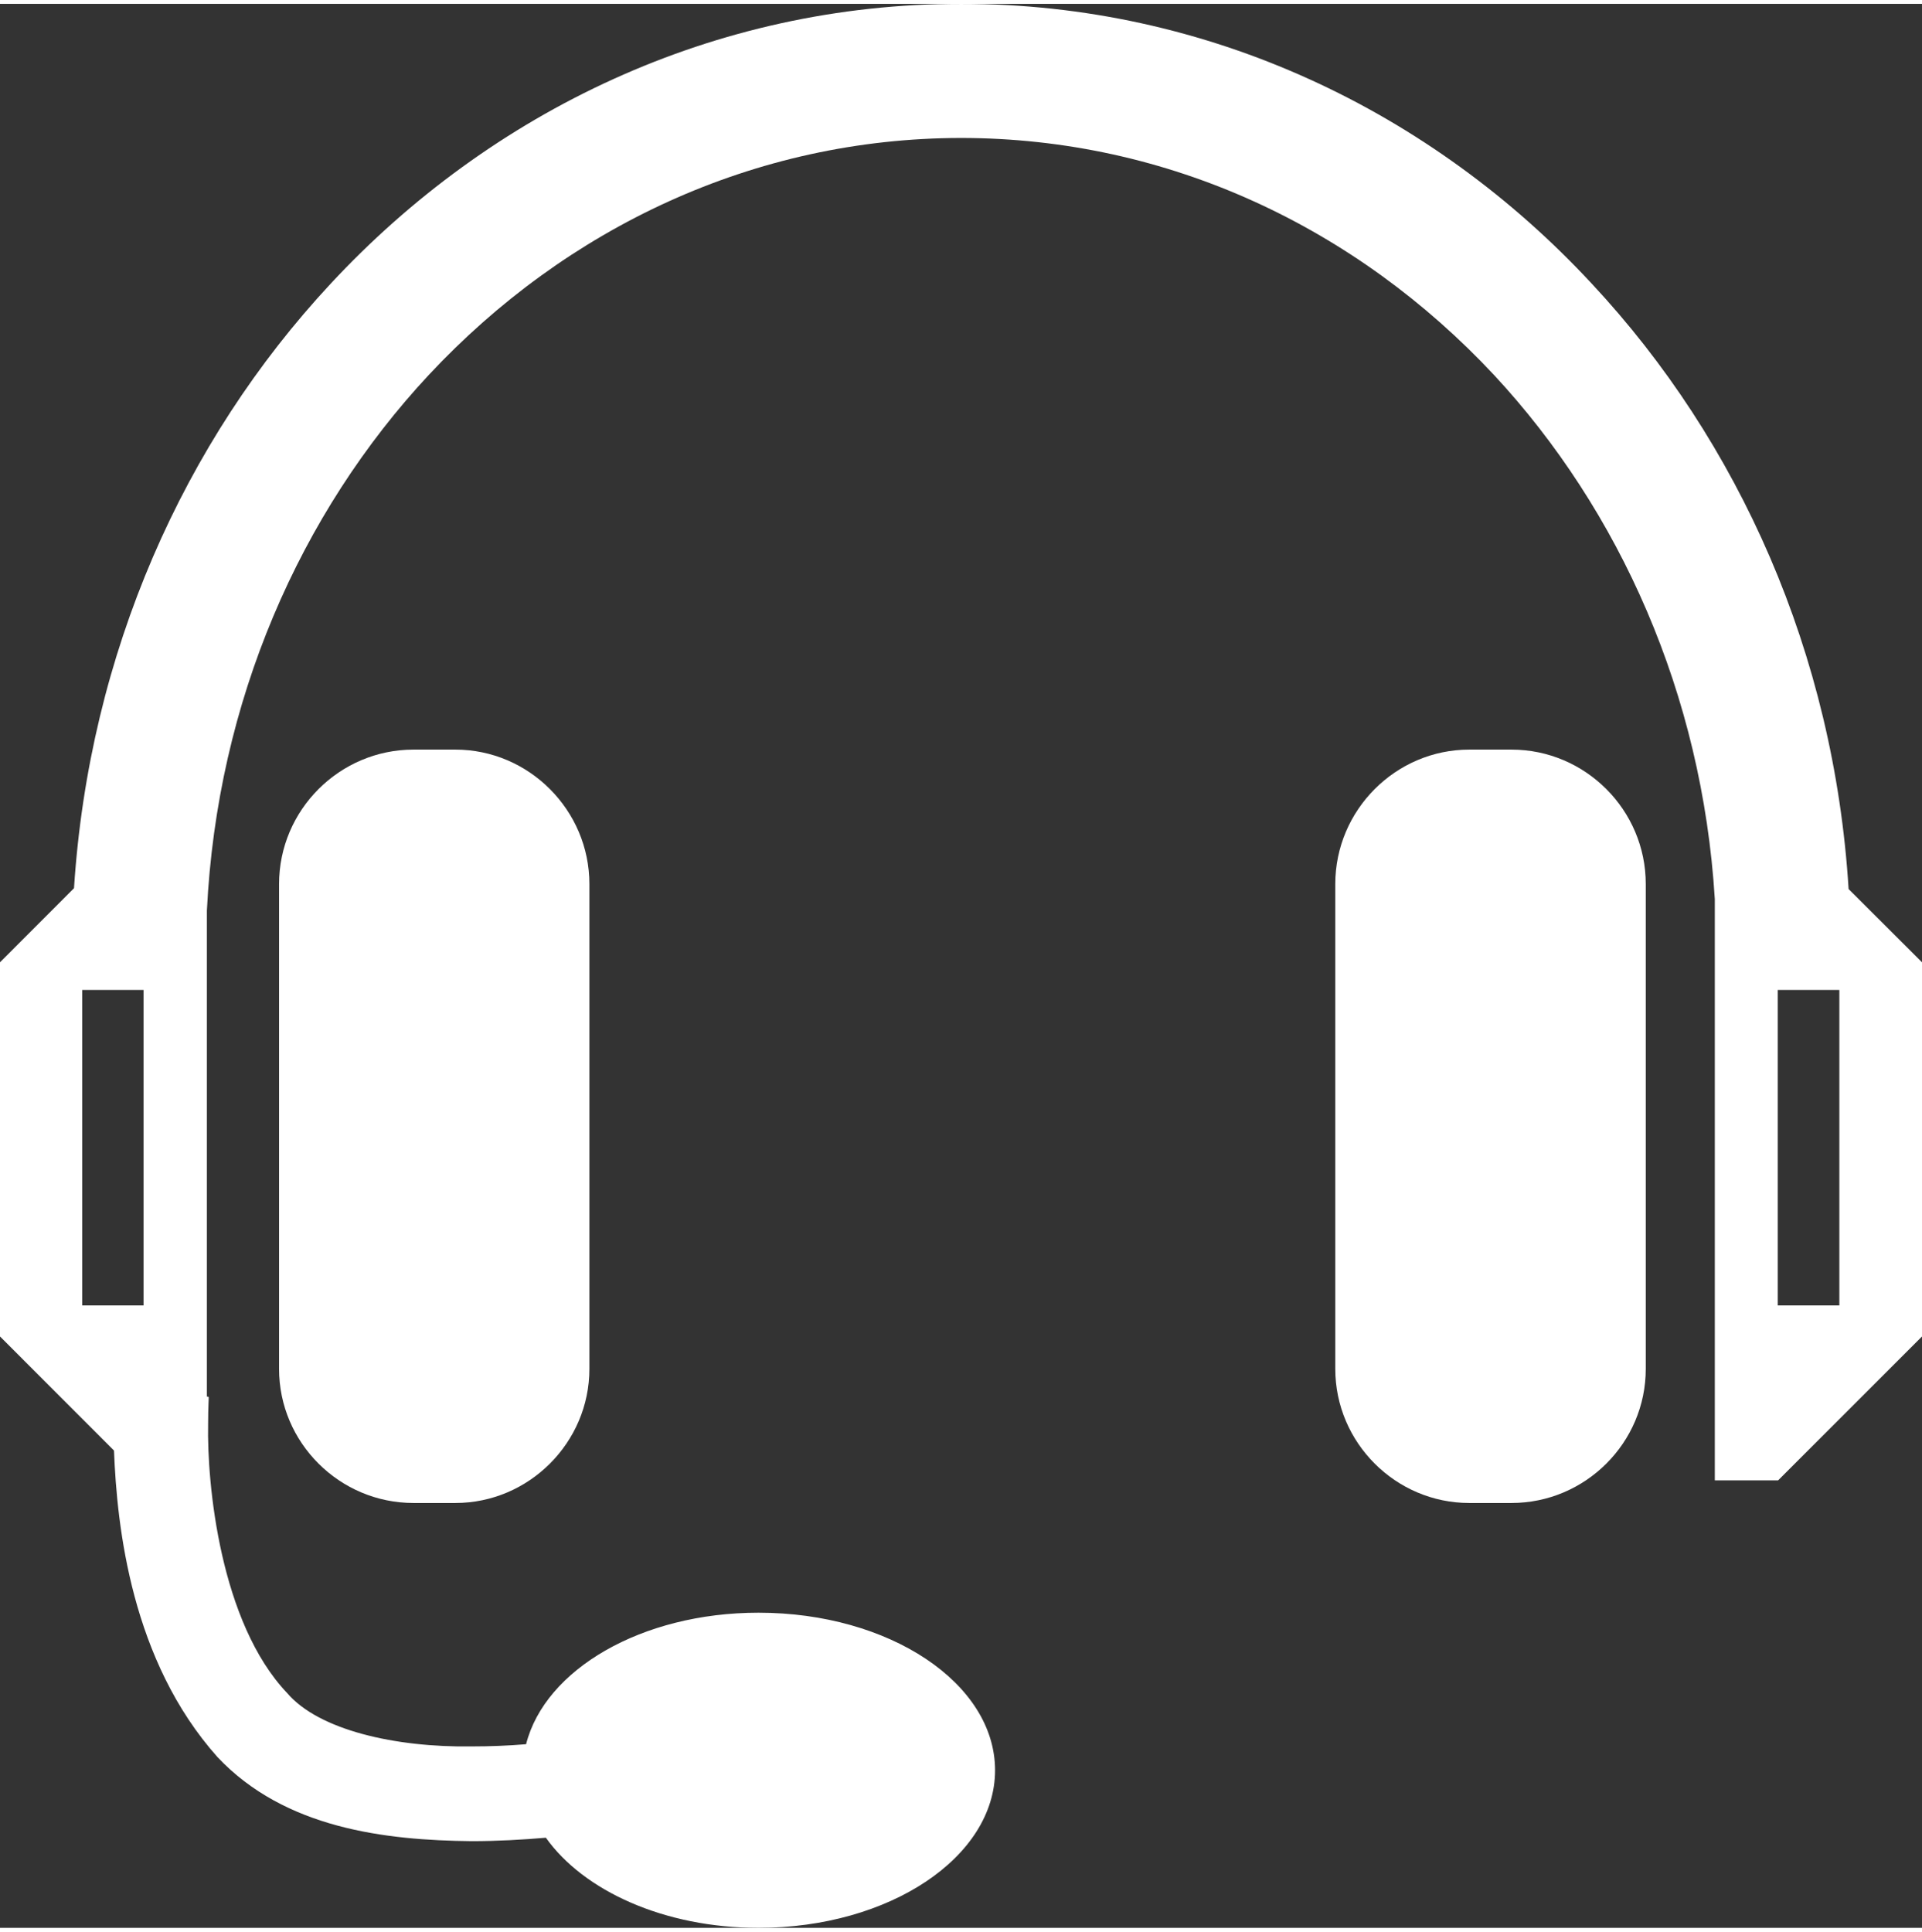
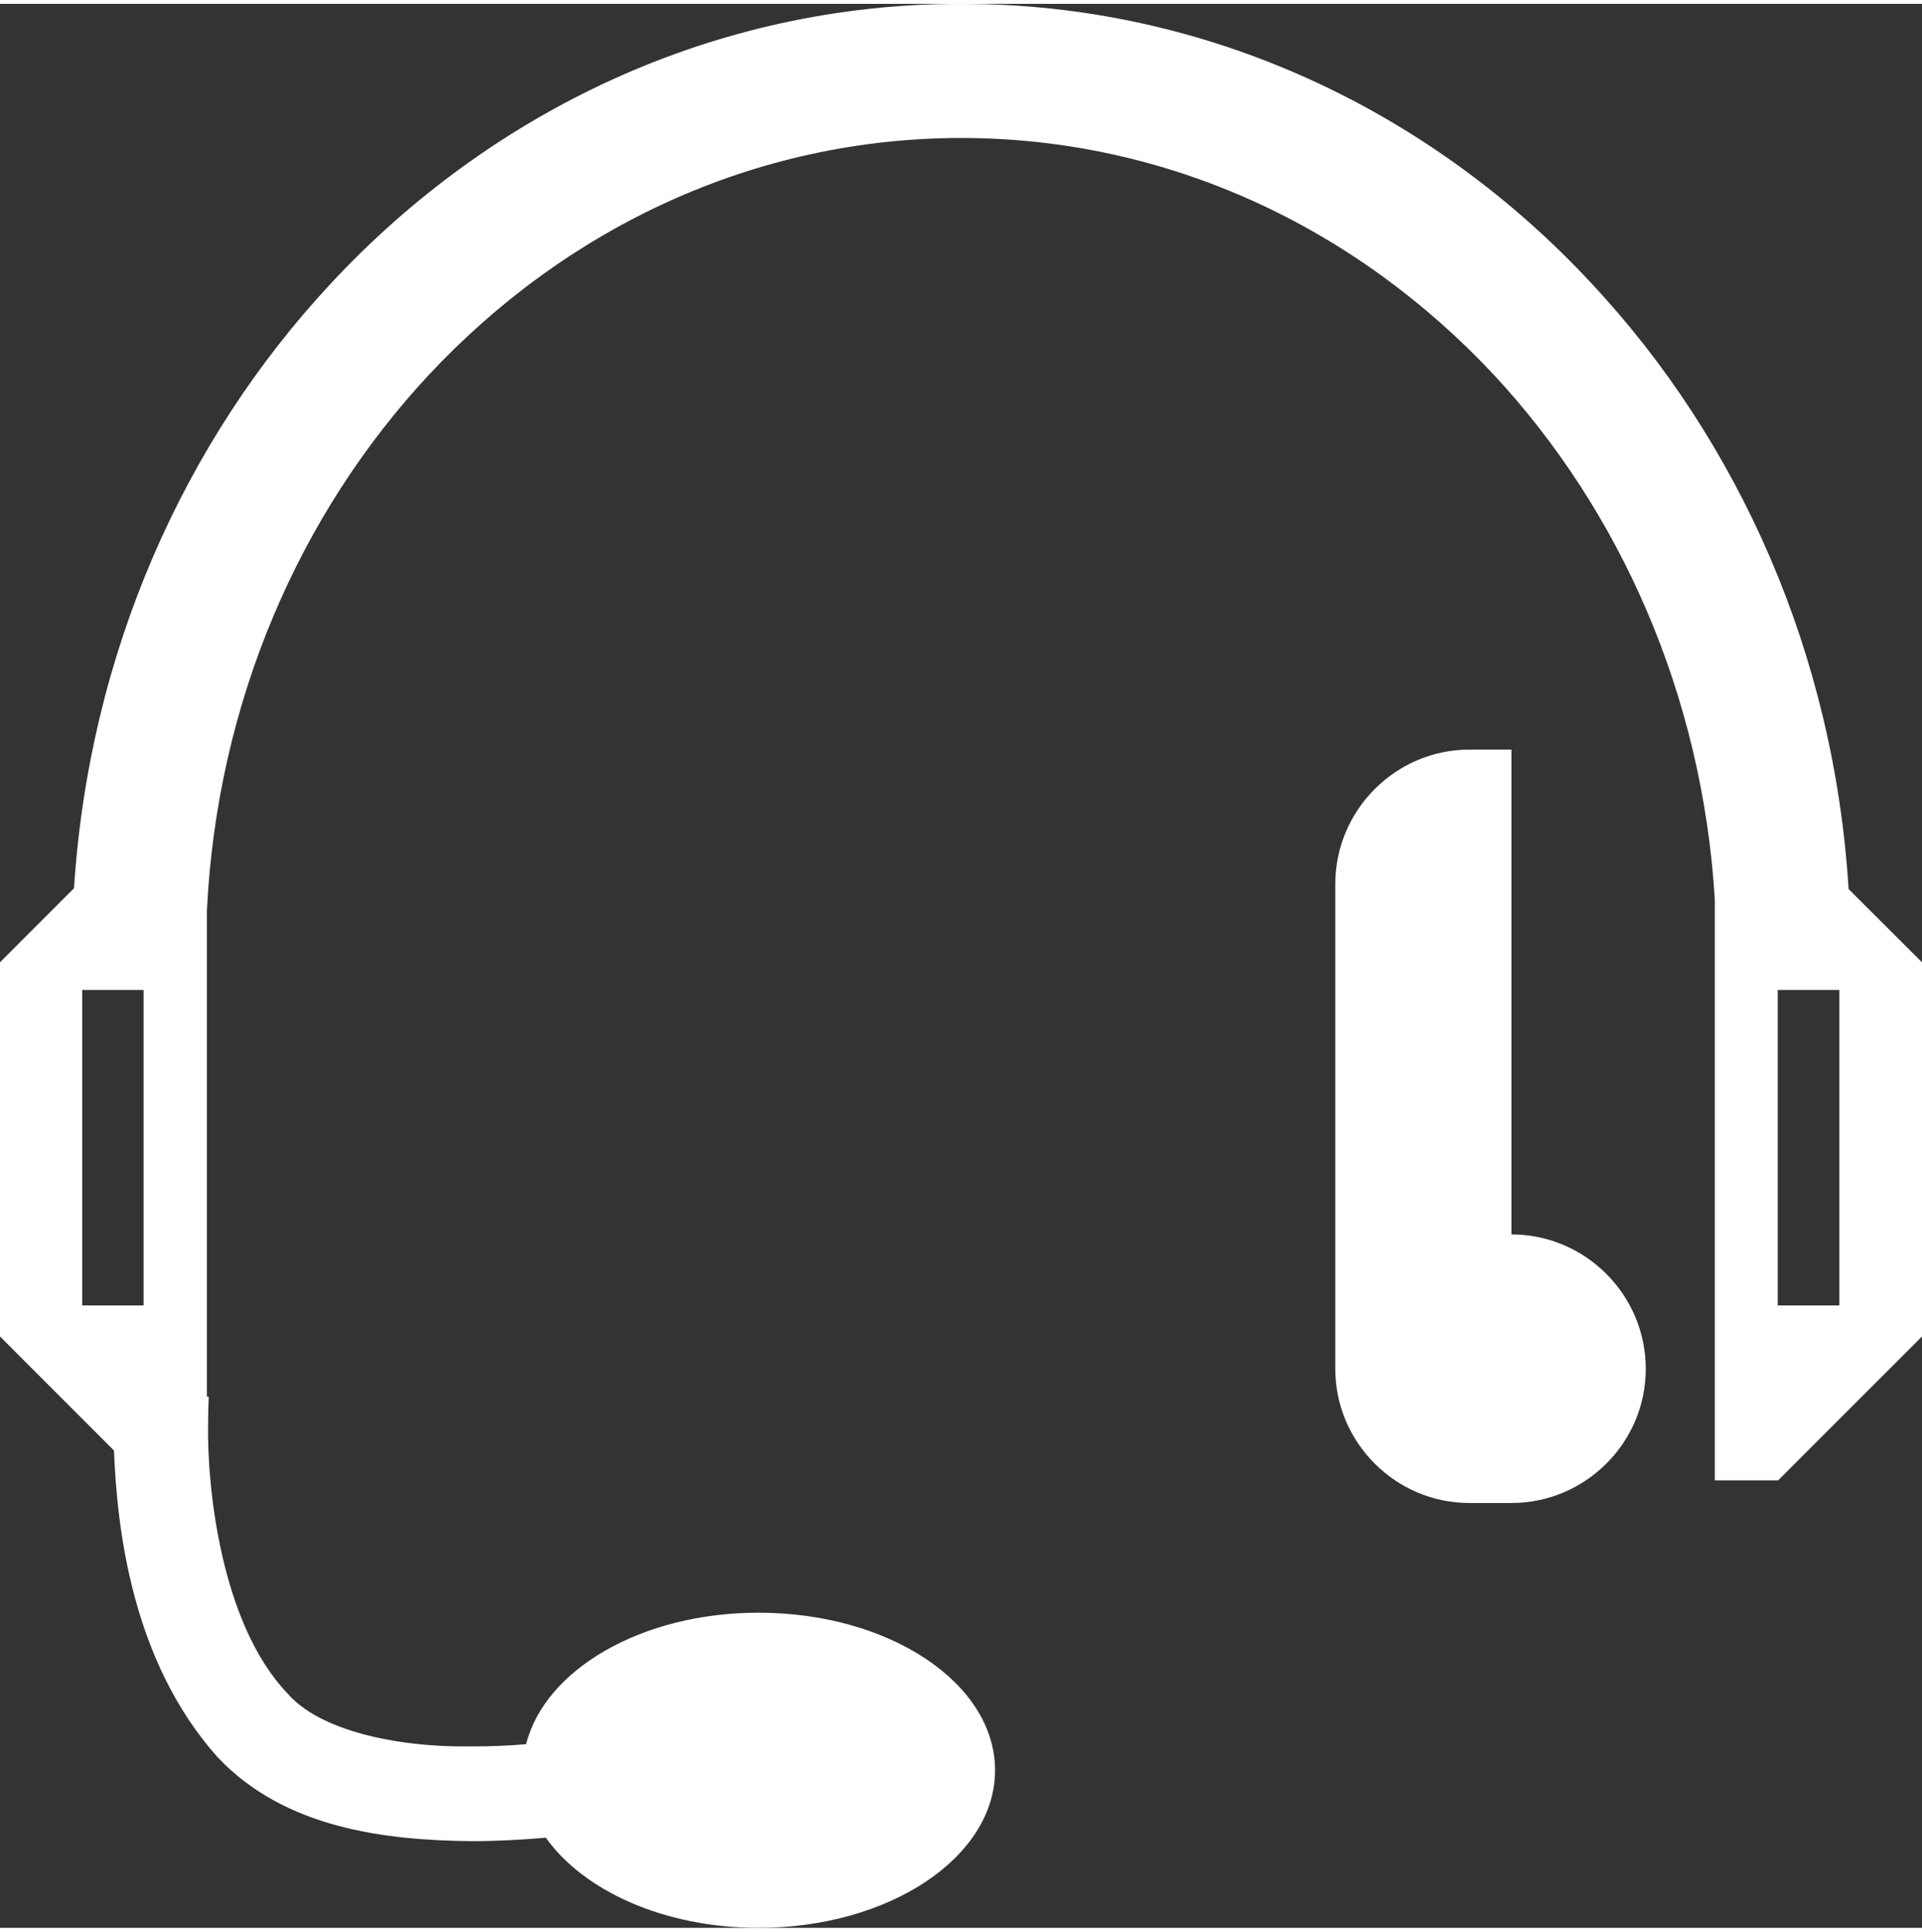
<svg xmlns="http://www.w3.org/2000/svg" xml:space="preserve" width="198px" height="199px" version="1.1" style="shape-rendering:geometricPrecision; text-rendering:geometricPrecision; image-rendering:optimizeQuality; fill-rule:evenodd; clip-rule:evenodd" viewBox="0 0 25139 25165">
  <rect x="0" y="0" width="25139" height="25165" fill="#333333" stroke="none" />
  <defs>
    <style type="text/css">
   
    .fil0 {fill:white}
   
  </style>
  </defs>
  <g id="Ebene_x0020_1">
    <g id="Vektor-Smart-Objekt.eps">
-       <path class="fil0" d="M19769 9754l-551 0c-962,0 -1753,790 -1753,1759l0 6341c0,966 791,1754 1753,1754l551 0c967,0 1757,-788 1757,-1754l0 -6341c0,-969 -790,-1759 -1757,-1759z" />
-       <path class="fil0" d="M5409 9754c-968,0 -1759,790 -1759,1759l0 6341c0,966 791,1754 1759,1754l547 0c960,0 1753,-788 1753,-1754l0 -6341c0,-969 -793,-1759 -1753,-1759l-547 0z" />
+       <path class="fil0" d="M19769 9754l-551 0c-962,0 -1753,790 -1753,1759l0 6341c0,966 791,1754 1753,1754l551 0c967,0 1757,-788 1757,-1754c0,-969 -790,-1759 -1757,-1759z" />
      <path class="fil0" d="M24058 17024l-806 0 0 -4126 806 0 0 4126zm-22180 0l-803 0 0 -4126 803 0 0 4126zm22301 -5446c-191,-3077 -1431,-5852 -3359,-7918 -2093,-2256 -5021,-3662 -8248,-3660 -3228,-2 -6150,1404 -8247,3660 -1922,2064 -3159,4836 -3357,7907l-968 969 0 4894 1491 1492c39,1002 227,2748 1355,4011 882,935 2198,1086 3320,1098 343,0 672,-19 974,-45 493,695 1549,1179 2781,1179 1711,0 3094,-924 3094,-2061 0,-1139 -1383,-2061 -3094,-2061 -1532,0 -2793,744 -3040,1720 -227,19 -466,29 -715,29 -994,14 -1996,-213 -2409,-697 -880,-923 -1051,-2742 -1035,-3519 0,-235 11,-356 7,-357l-23 -3 0 -6355c134,-2740 1219,-5201 2902,-7007 1796,-1924 4256,-3098 6964,-3100 2714,2 5171,1176 6969,3100 1646,1772 2723,4176 2888,6854l0 7604 828 0 1882 -1882 0 -4894 -960 -958z" />
    </g>
  </g>
</svg>